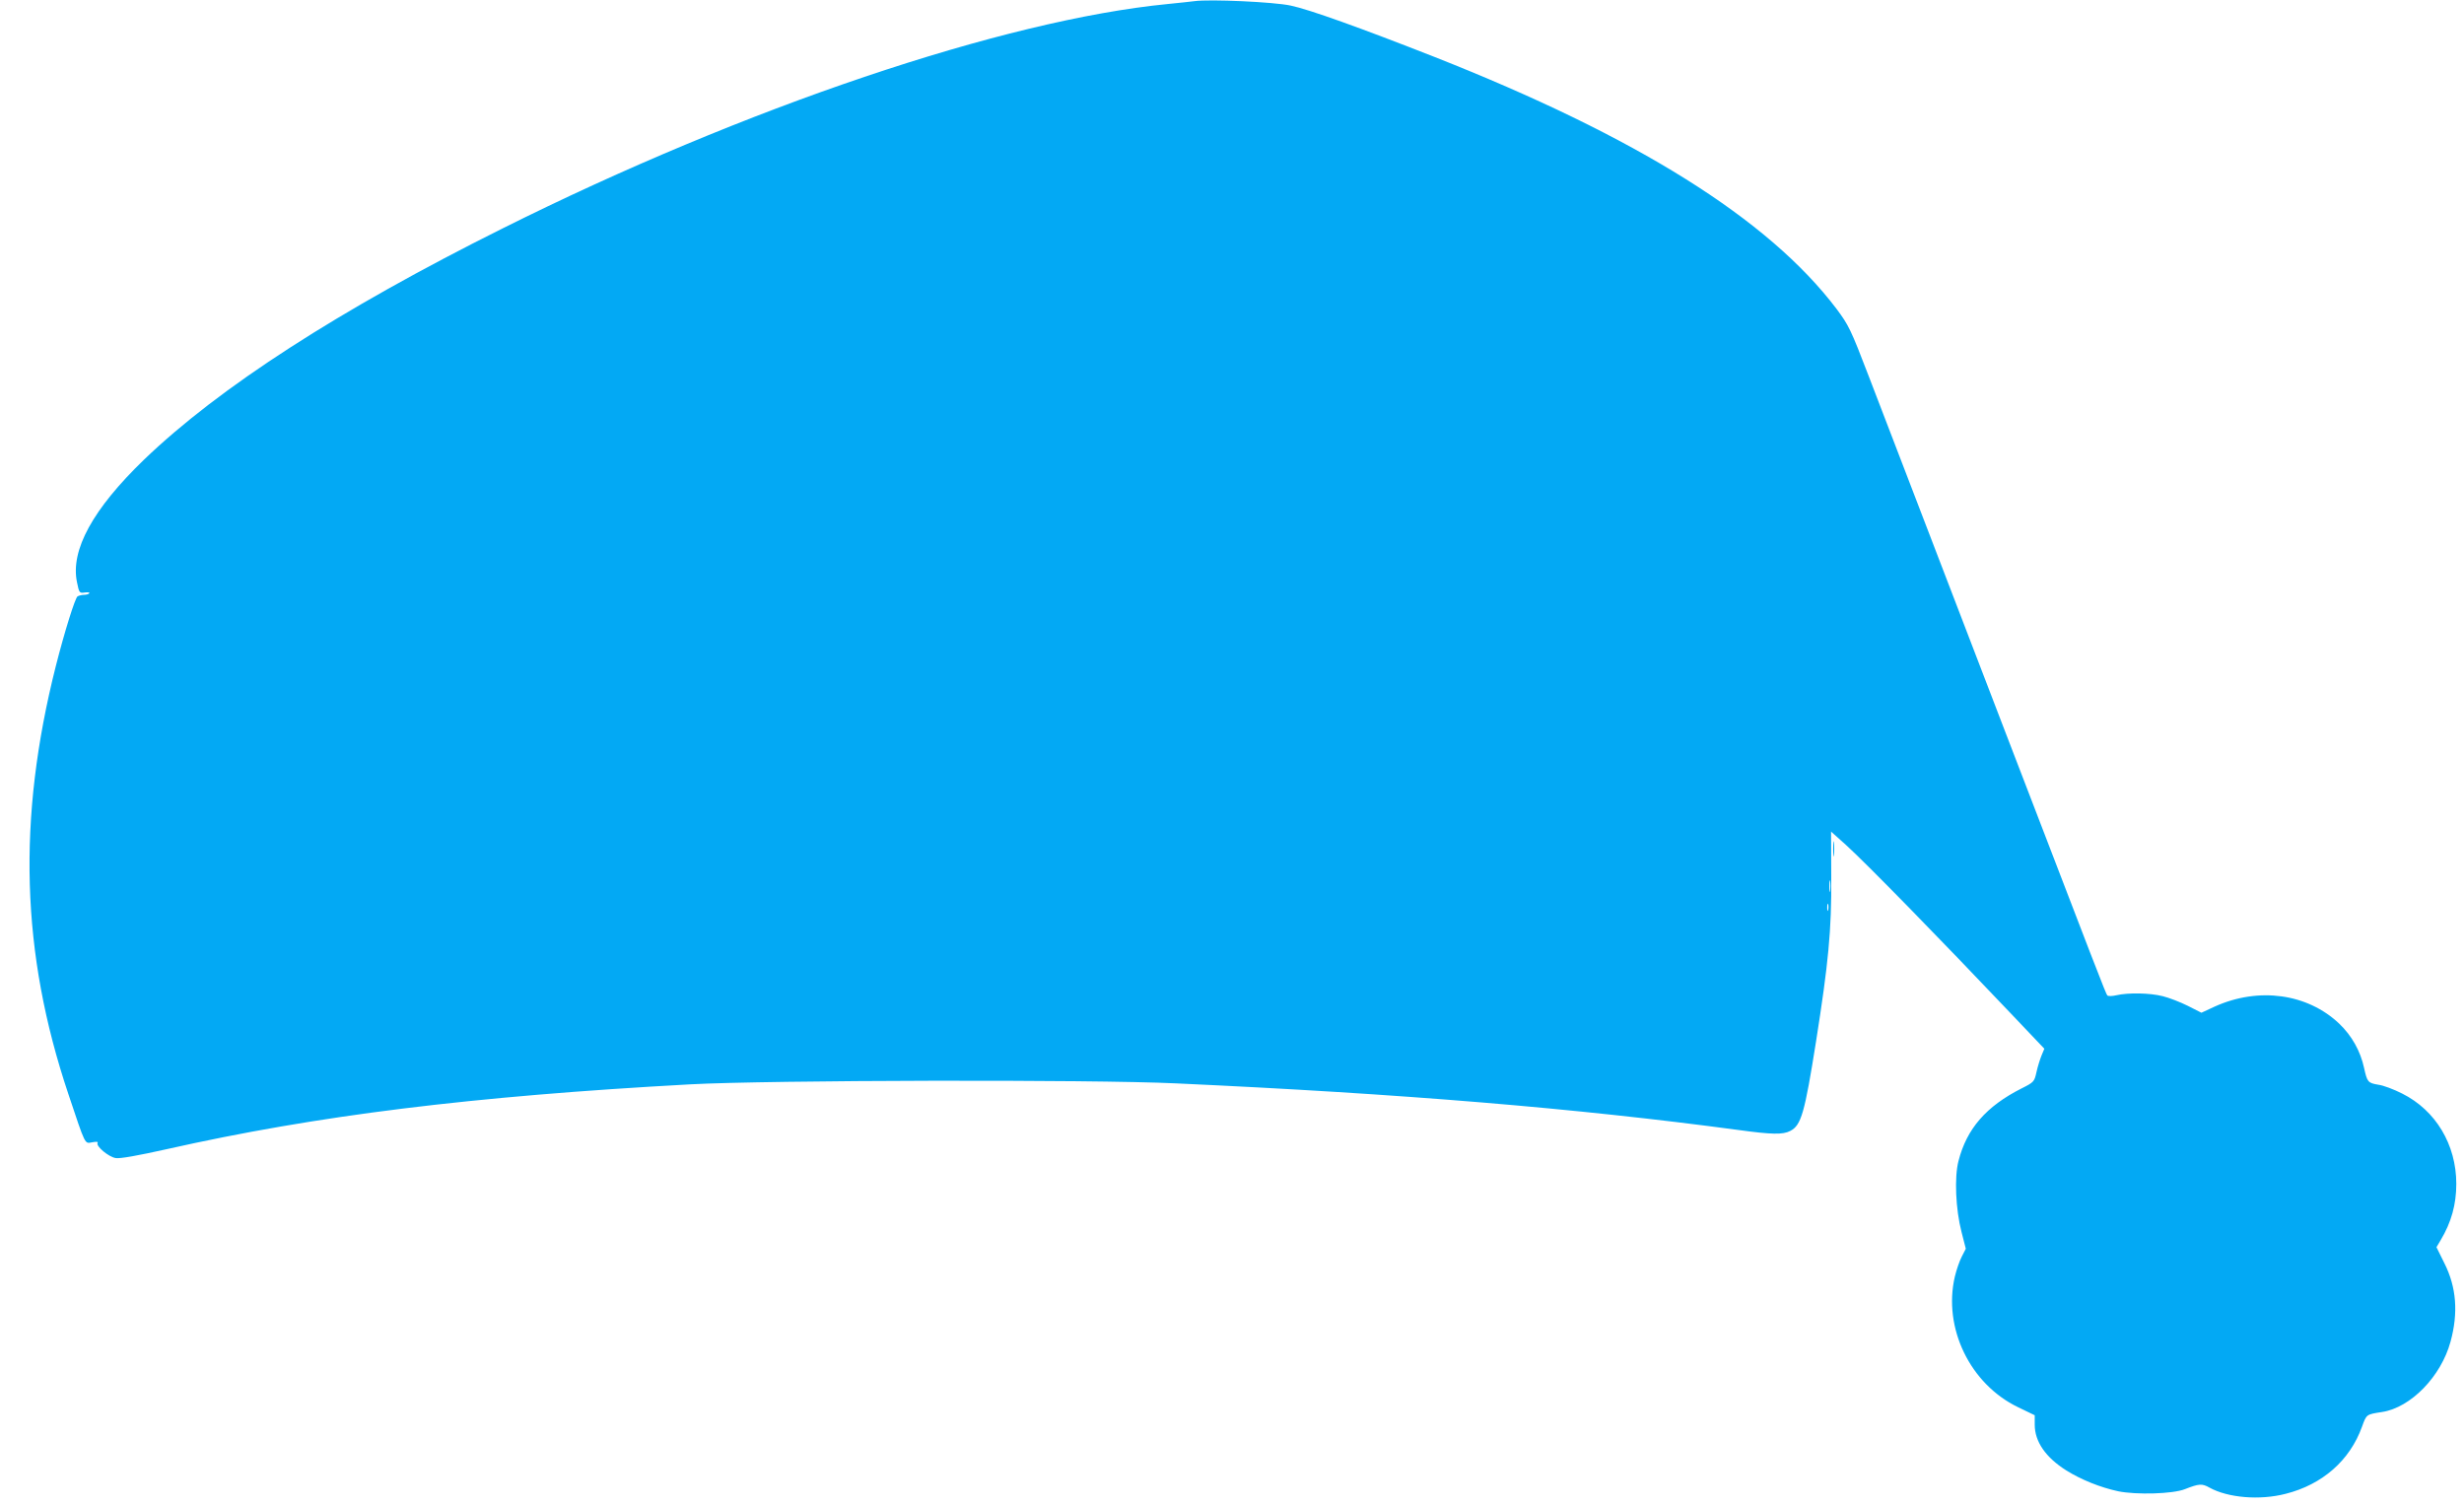
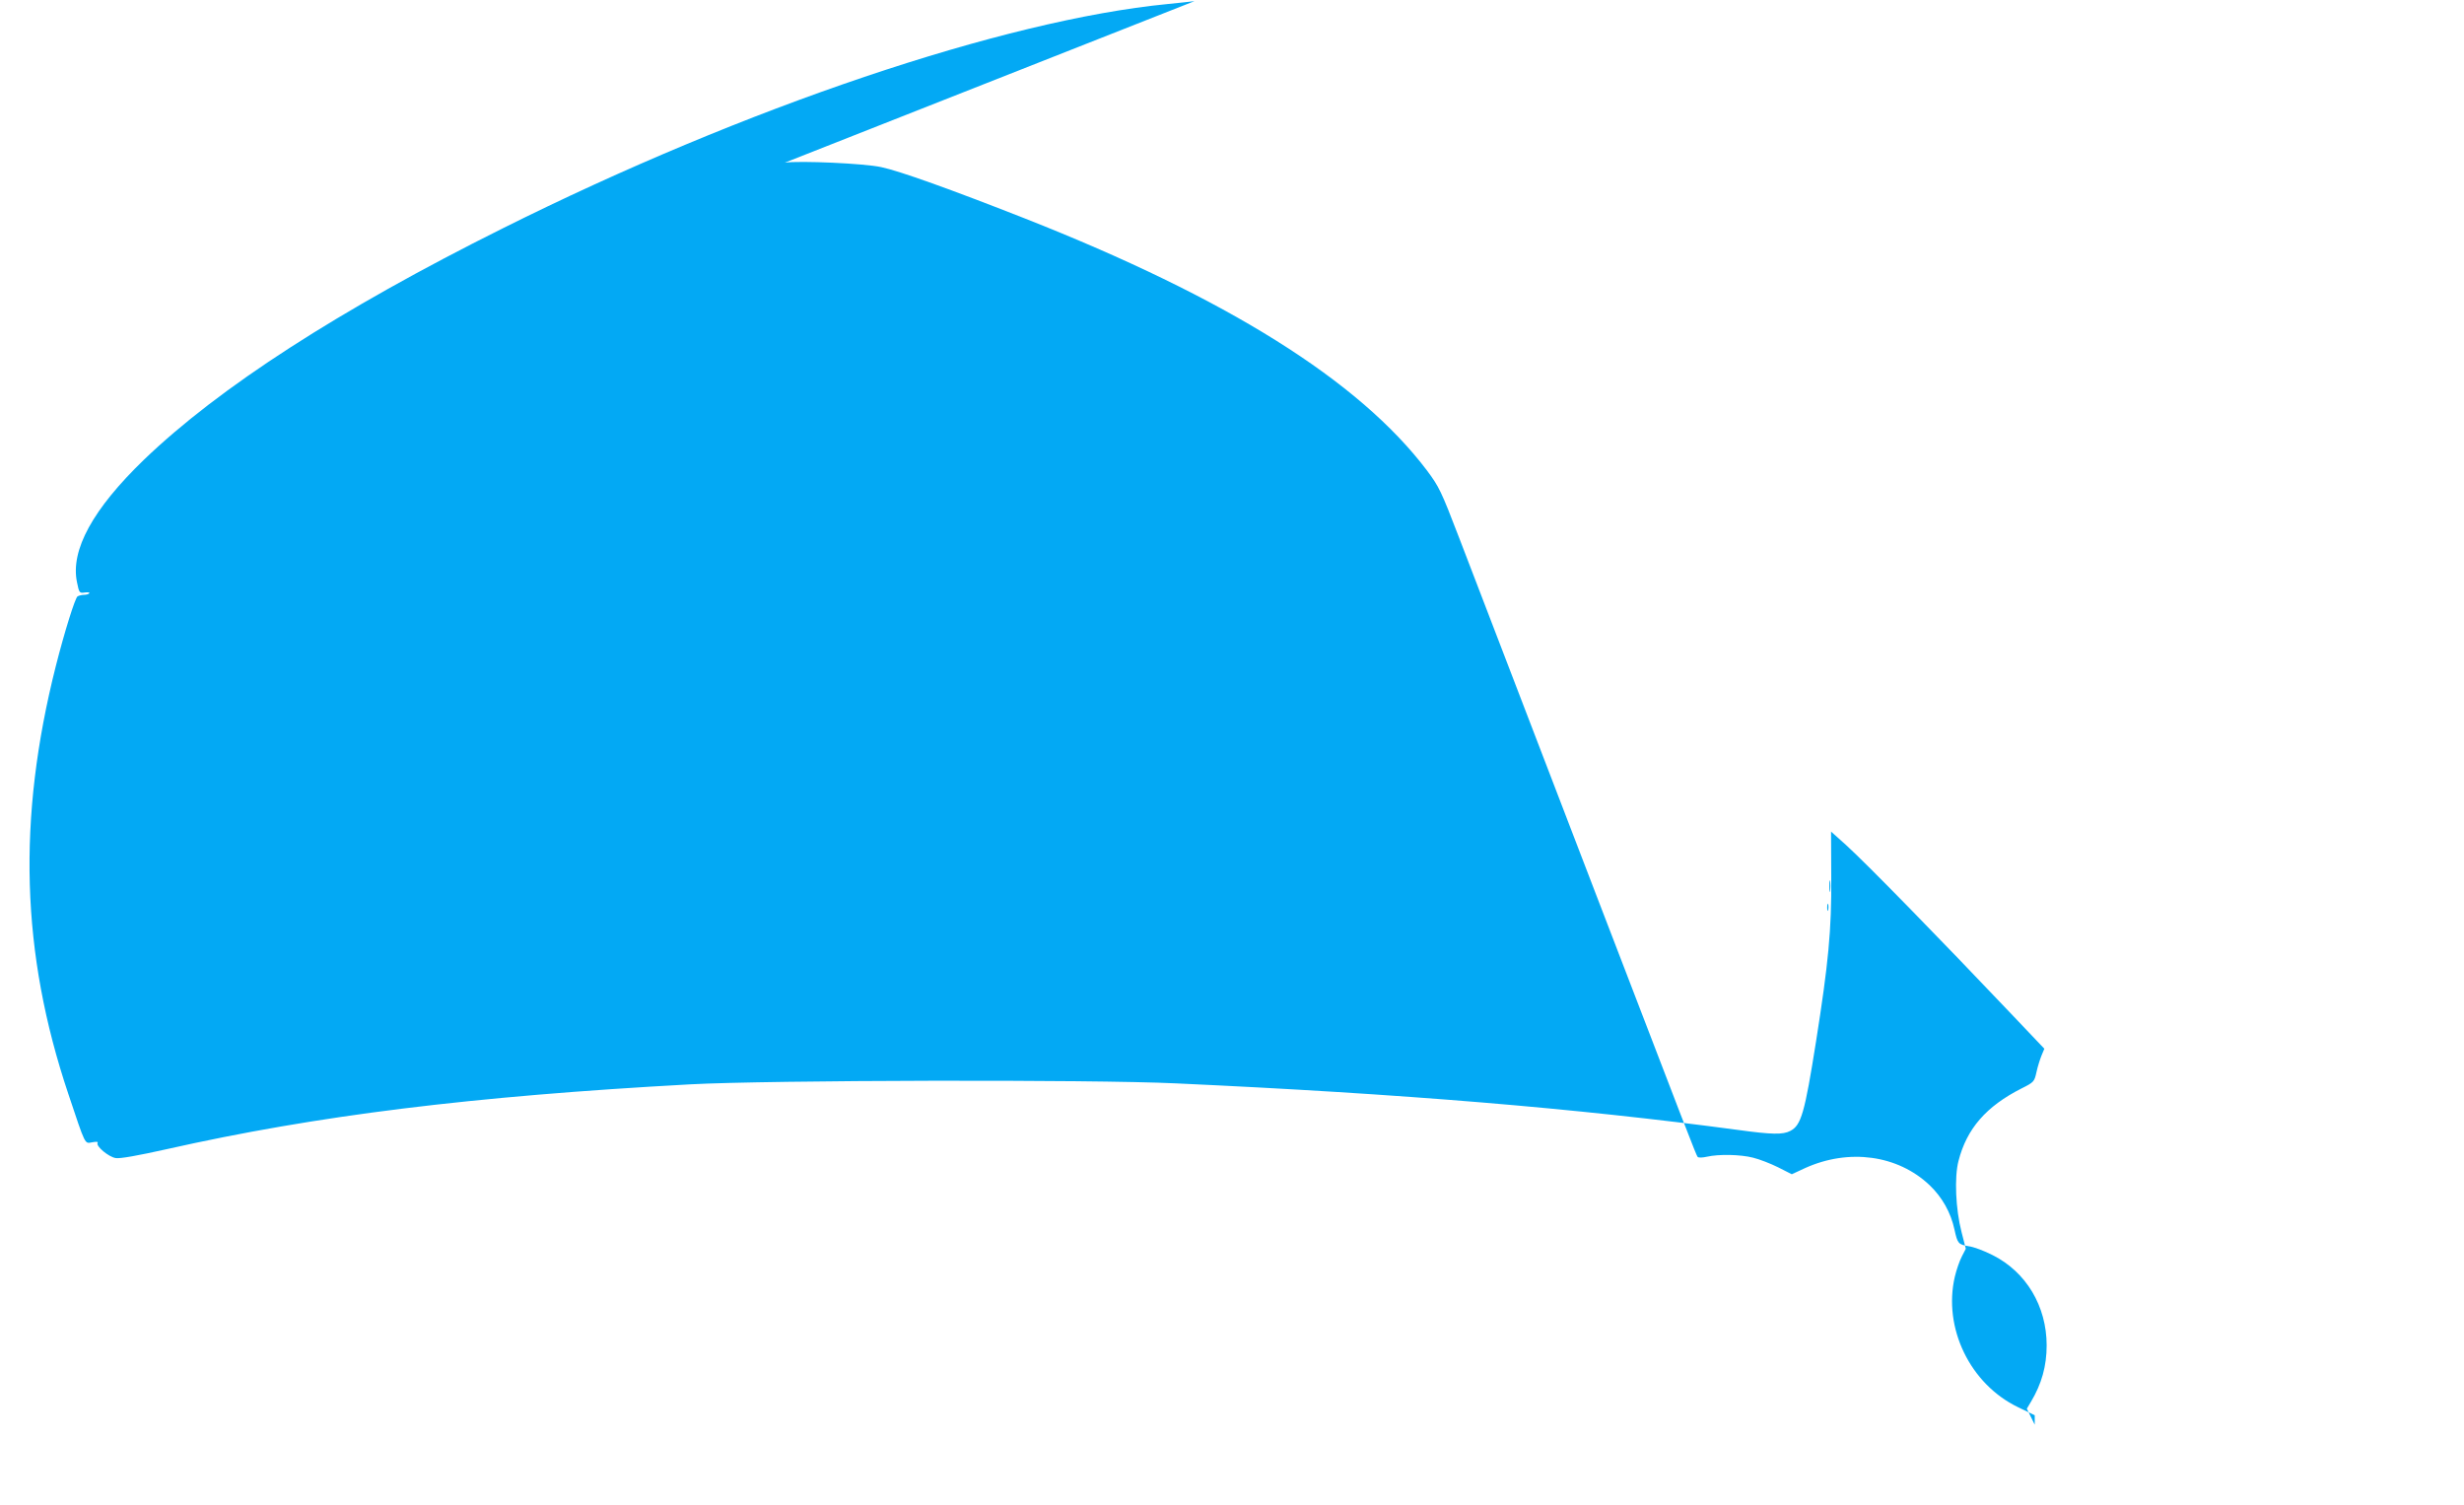
<svg xmlns="http://www.w3.org/2000/svg" version="1.0" width="1280pt" height="782pt" viewBox="0 0 1280 782" preserveAspectRatio="xMidYMid meet">
  <g transform="translate(0,782) scale(0.1,-0.1)" fill="#03a9f4" stroke="none">
-     <path d="M6205 7814 c-16 -2 -79 -9 -140 -15 -849 -83 -2196 -537 -3455 -1166 -848 -423 -1472 -826 -1862 -1201 -266 -257 -383 -470 -348 -637 11 -55 13 -57 40 -53 16 2 27 1 24 -4 -3 -4 -15 -8 -27 -8 -12 0 -27 -4 -34 -8 -13 -8 -68 -185 -113 -362 -201 -796 -181 -1490 65 -2223 91 -272 84 -258 124 -251 21 4 32 3 28 -3 -10 -17 57 -73 94 -79 22 -4 116 13 264 46 782 176 1588 275 2720 337 407 22 2085 26 2525 5 1176 -54 2077 -129 2920 -242 175 -24 232 -25 270 -5 57 29 75 93 134 465 64 406 81 578 79 852 l-1 238 77 -69 c111 -101 484 -483 859 -878 l172 -181 -15 -36 c-8 -20 -20 -58 -26 -86 -11 -49 -13 -52 -77 -84 -184 -93 -285 -209 -328 -377 -22 -84 -15 -251 16 -370 l22 -86 -21 -41 c-12 -23 -28 -70 -36 -104 -62 -266 79 -558 328 -678 l87 -42 0 -49 c0 -88 57 -170 163 -237 78 -49 178 -89 271 -109 94 -19 283 -14 346 11 74 29 89 30 128 8 96 -53 261 -67 396 -32 190 48 333 173 396 348 24 66 22 64 105 77 149 23 306 185 355 365 41 150 31 283 -32 408 l-41 83 22 37 c55 92 81 185 81 292 0 204 -107 382 -281 469 -43 22 -99 43 -124 46 -54 9 -58 14 -74 87 -19 88 -64 168 -129 230 -165 157 -419 192 -647 89 l-69 -32 -71 36 c-38 19 -97 42 -130 50 -66 17 -179 19 -240 5 -22 -5 -43 -6 -48 -1 -7 7 -56 134 -527 1361 -393 1023 -608 1584 -712 1855 -94 245 -104 265 -168 351 -353 466 -1037 894 -2090 1309 -382 150 -649 246 -745 266 -87 19 -421 34 -500 23z m3302 -4621 c-2 -16 -4 -5 -4 22 0 28 2 40 4 28 2 -13 2 -35 0 -50z m-10 -100 c-3 -10 -5 -4 -5 12 0 17 2 24 5 18 2 -7 2 -21 0 -30z" />
-     <path d="M9523 3410 c0 -36 2 -50 4 -32 2 17 2 47 0 65 -2 17 -4 3 -4 -33z" />
+     <path d="M6205 7814 c-16 -2 -79 -9 -140 -15 -849 -83 -2196 -537 -3455 -1166 -848 -423 -1472 -826 -1862 -1201 -266 -257 -383 -470 -348 -637 11 -55 13 -57 40 -53 16 2 27 1 24 -4 -3 -4 -15 -8 -27 -8 -12 0 -27 -4 -34 -8 -13 -8 -68 -185 -113 -362 -201 -796 -181 -1490 65 -2223 91 -272 84 -258 124 -251 21 4 32 3 28 -3 -10 -17 57 -73 94 -79 22 -4 116 13 264 46 782 176 1588 275 2720 337 407 22 2085 26 2525 5 1176 -54 2077 -129 2920 -242 175 -24 232 -25 270 -5 57 29 75 93 134 465 64 406 81 578 79 852 l-1 238 77 -69 c111 -101 484 -483 859 -878 l172 -181 -15 -36 c-8 -20 -20 -58 -26 -86 -11 -49 -13 -52 -77 -84 -184 -93 -285 -209 -328 -377 -22 -84 -15 -251 16 -370 l22 -86 -21 -41 c-12 -23 -28 -70 -36 -104 -62 -266 79 -558 328 -678 l87 -42 0 -49 l-41 83 22 37 c55 92 81 185 81 292 0 204 -107 382 -281 469 -43 22 -99 43 -124 46 -54 9 -58 14 -74 87 -19 88 -64 168 -129 230 -165 157 -419 192 -647 89 l-69 -32 -71 36 c-38 19 -97 42 -130 50 -66 17 -179 19 -240 5 -22 -5 -43 -6 -48 -1 -7 7 -56 134 -527 1361 -393 1023 -608 1584 -712 1855 -94 245 -104 265 -168 351 -353 466 -1037 894 -2090 1309 -382 150 -649 246 -745 266 -87 19 -421 34 -500 23z m3302 -4621 c-2 -16 -4 -5 -4 22 0 28 2 40 4 28 2 -13 2 -35 0 -50z m-10 -100 c-3 -10 -5 -4 -5 12 0 17 2 24 5 18 2 -7 2 -21 0 -30z" />
  </g>
</svg>